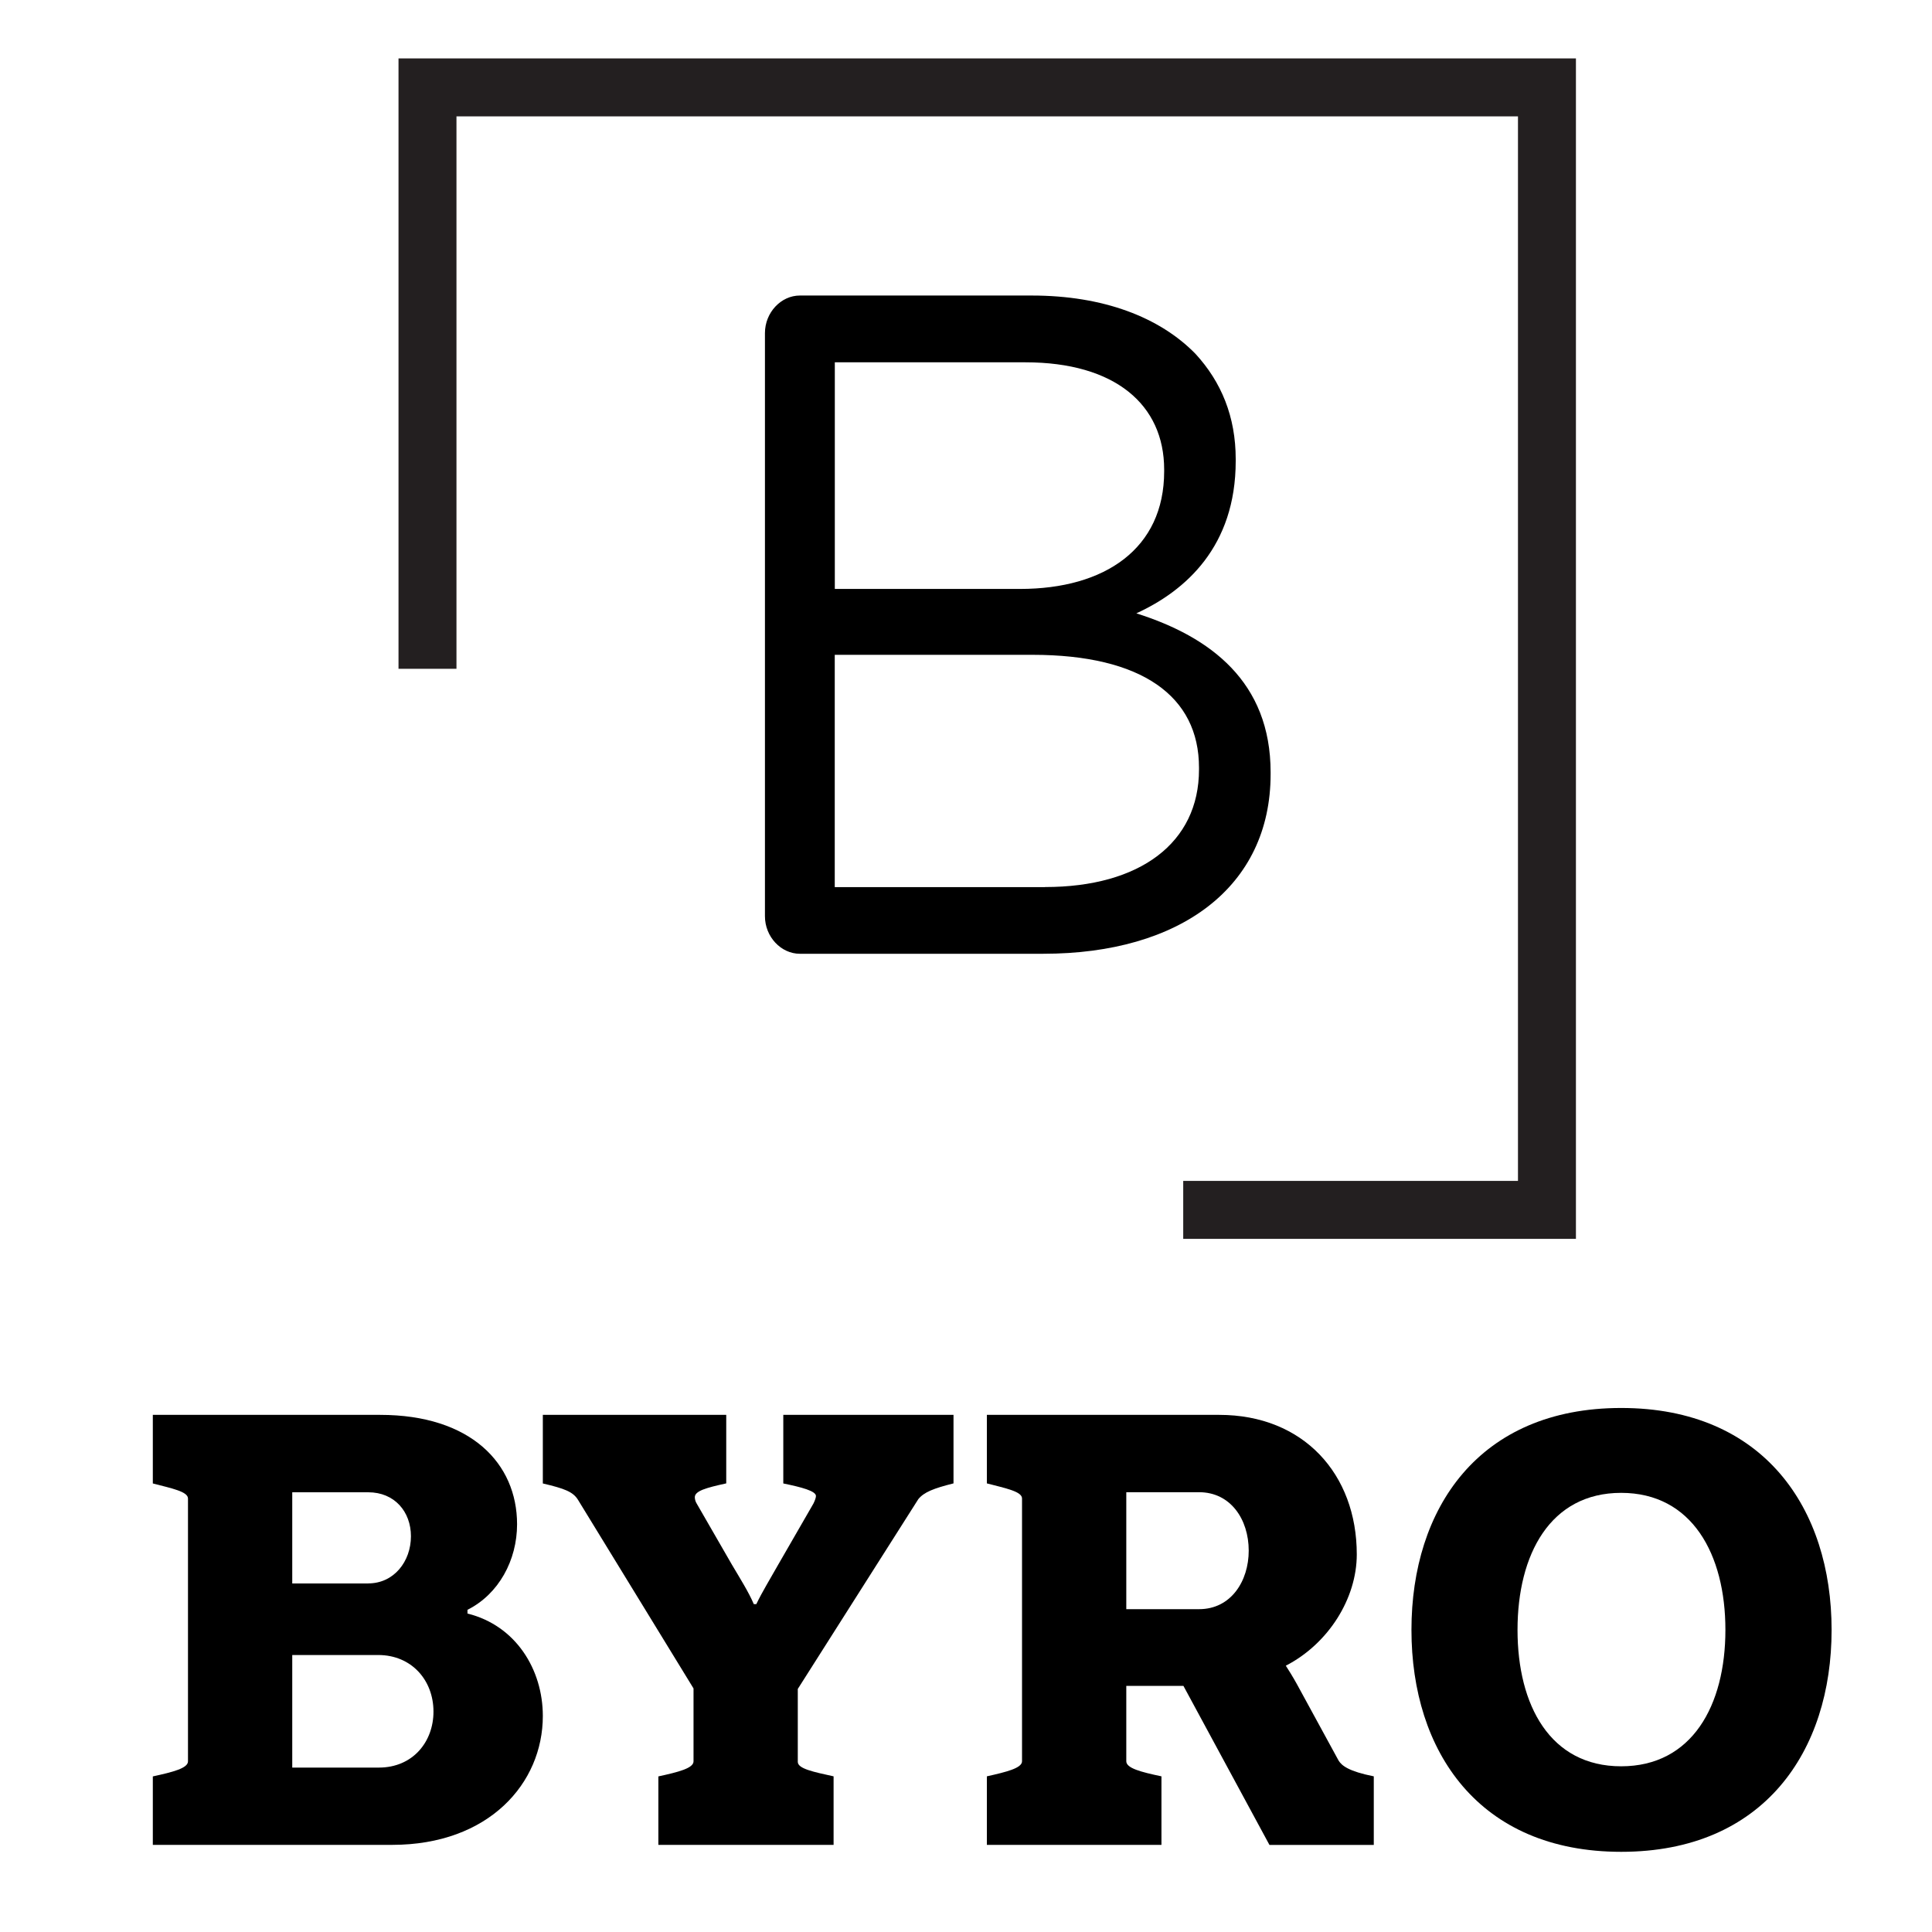
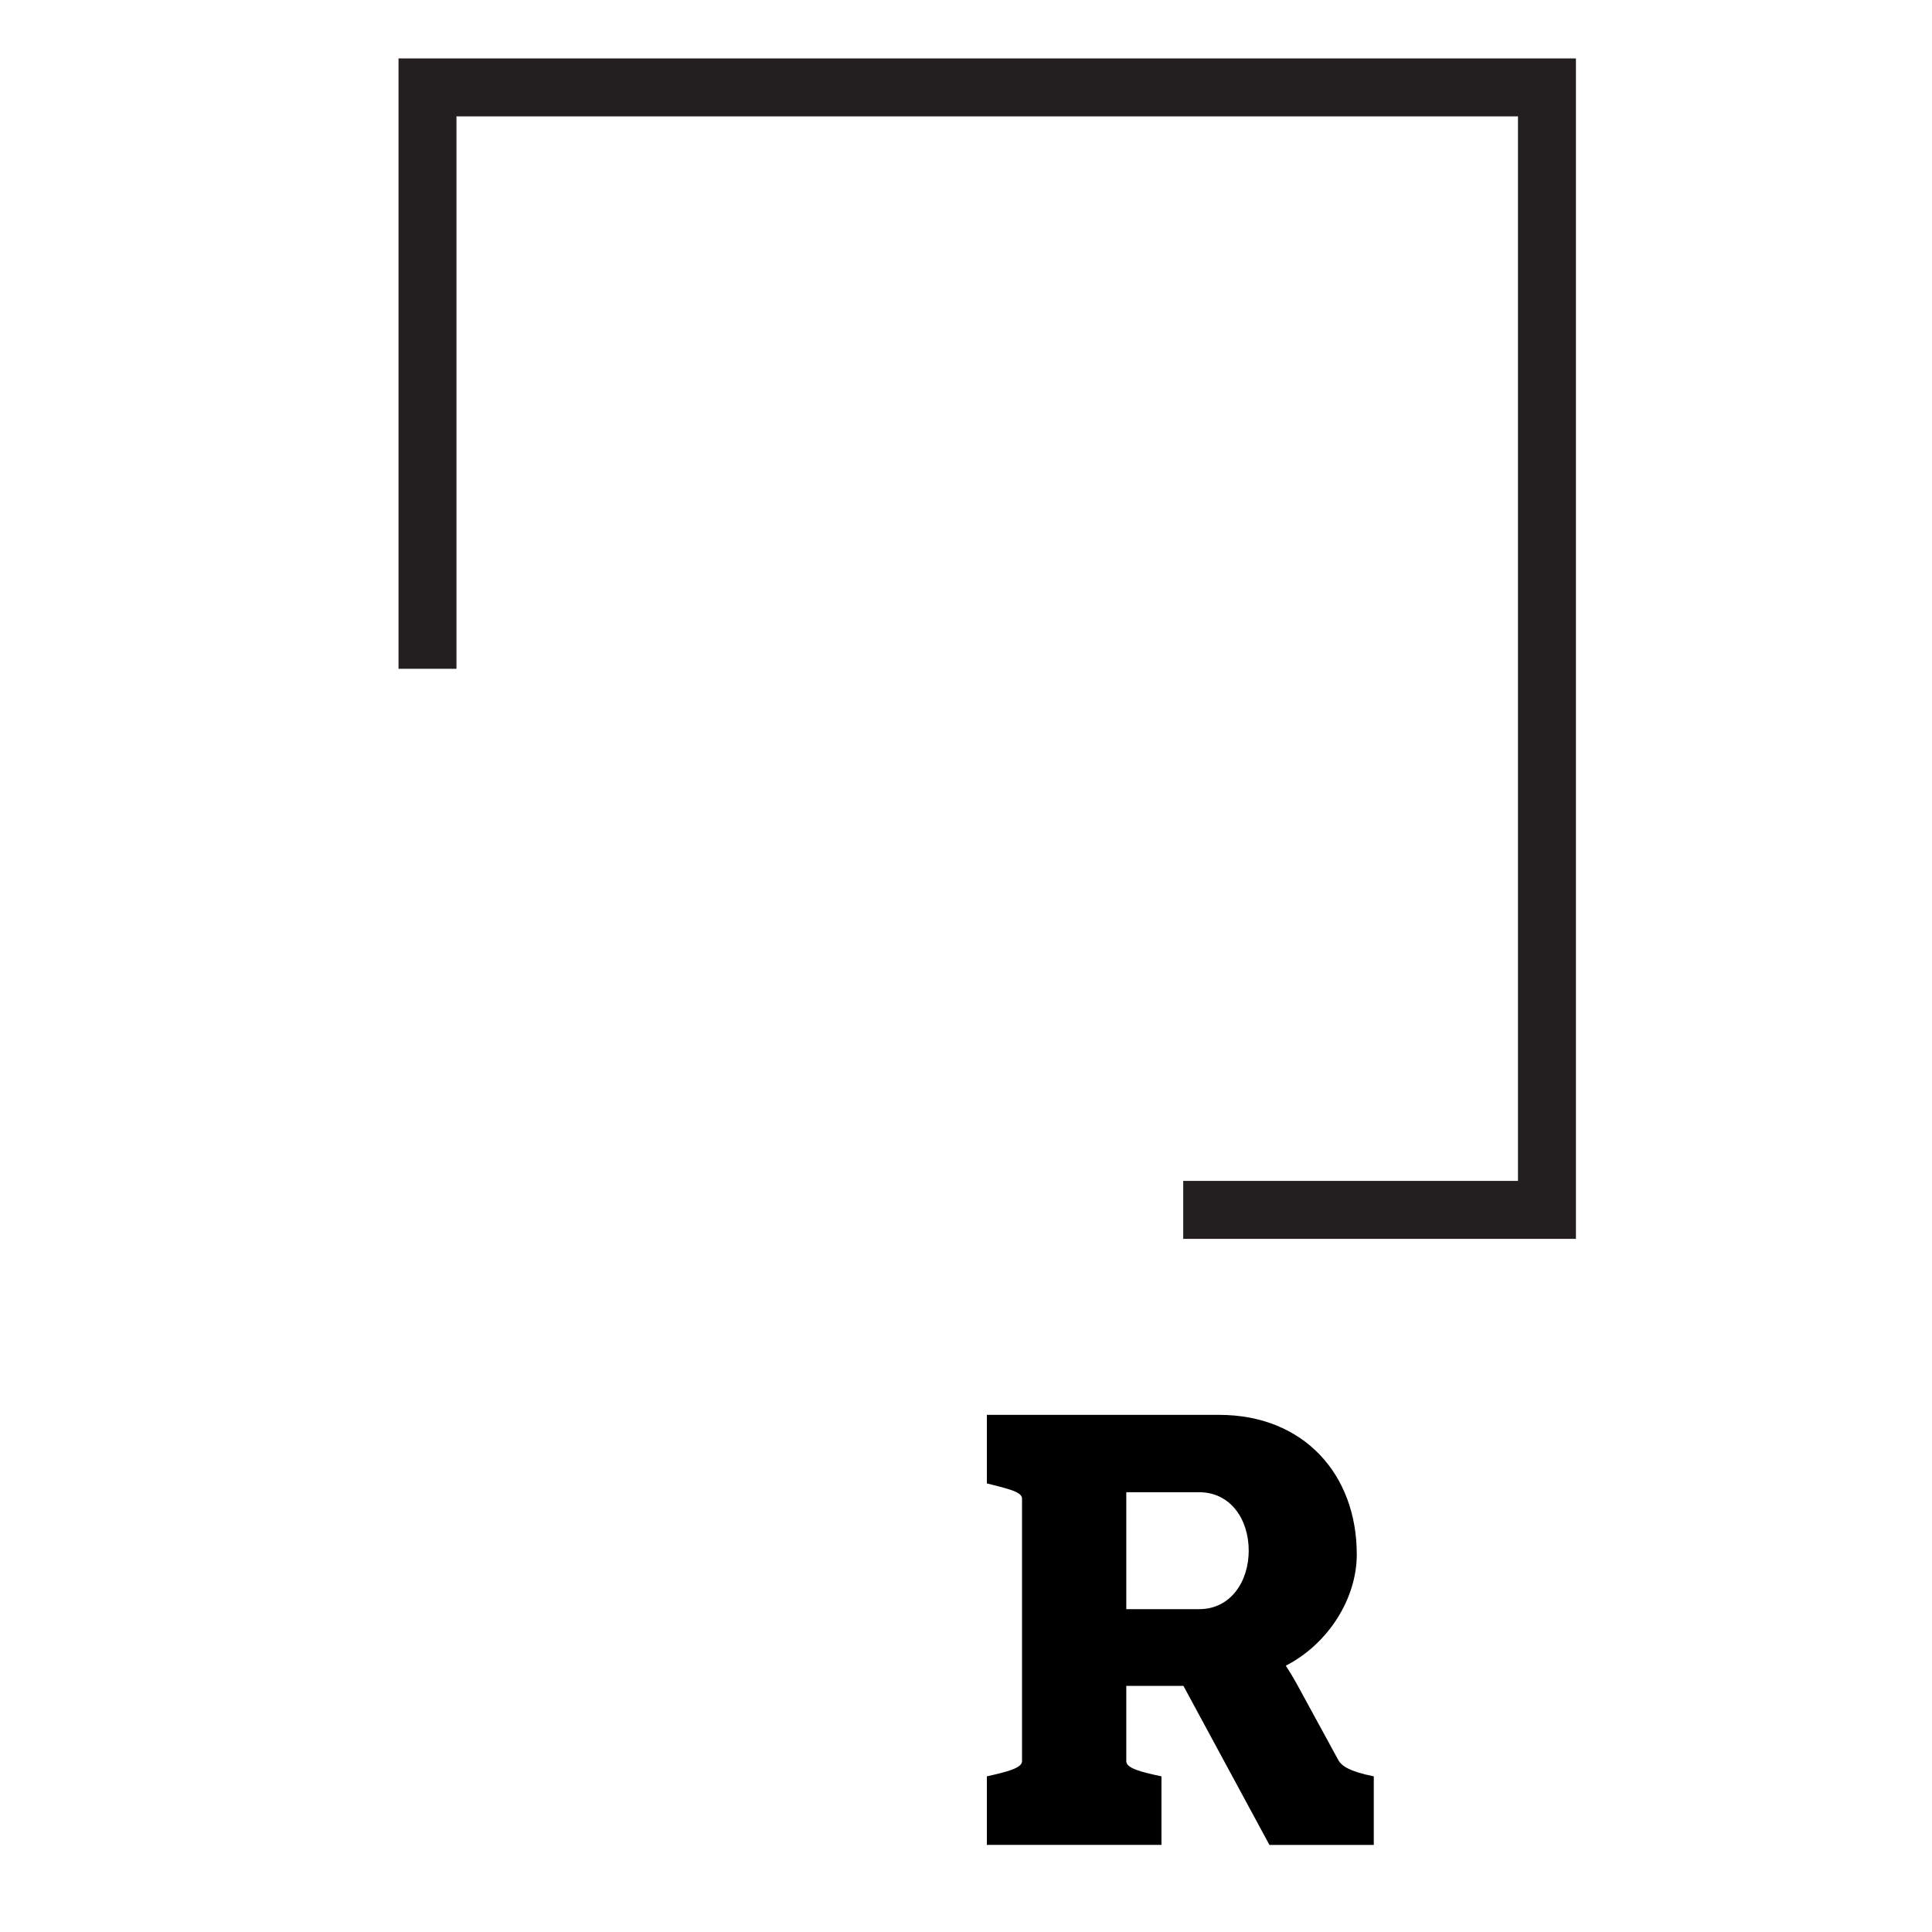
<svg xmlns="http://www.w3.org/2000/svg" version="1.1" x="0px" y="0px" viewBox="0 0 300 300" style="enable-background:new 0 0 300 300;" xml:space="preserve">
  <style type="text/css">
	.st0{fill:none;stroke:#231F20;stroke-width:9;stroke-miterlimit:10;}
</style>
  <g id="Layer_2">
    <g>
-       <path d="M118.78,51.73c0-3.21,2.5-5.84,5.42-5.84h36c11.12,0,19.87,3.36,25.43,9.05c4.03,4.38,6.25,9.78,6.25,16.35v0.29    c0,13.29-7.78,20.15-15.43,23.66c11.54,3.65,20.85,10.66,20.85,24.68v0.29c0,17.52-14.04,27.89-35.3,27.89h-37.8    c-2.92,0-5.42-2.63-5.42-5.84V51.73z M158.39,91.45c13.2,0,22.38-6.28,22.38-18.25v-0.29c0-10.08-7.64-16.65-21.54-16.65h-29.6    v35.19H158.39z M162.28,137.74c14.73,0,23.9-6.86,23.9-18.25v-0.29c0-11.1-8.89-17.52-25.85-17.52h-30.71v36.07H162.28z" />
-     </g>
+       </g>
  </g>
  <g id="Layer_3">
    <polyline class="st0" points="66.38,103.85 66.38,13.57 240.21,13.57 240.21,187.87 183.73,187.87  " />
  </g>
  <g id="Layer_4">
    <g>
-       <path d="M23.73,275.84c3.12-0.68,5.46-1.27,5.46-2.34v-40.81c0-1.07-2.44-1.56-5.46-2.34V219.7h35.3    c14.04,0,21.26,7.52,21.26,16.99c0,5.56-2.83,10.84-7.7,13.28v0.58c7.51,1.86,11.7,8.69,11.7,15.91c0,10.45-8.39,20.01-23.4,20.01    H23.73V275.84z M57.18,245.87c4,0,6.63-3.42,6.63-7.32c0-3.81-2.54-6.83-6.63-6.83h-11.8v14.16H57.18z M58.83,274.47    c5.27,0,8.48-4,8.48-8.69c0-4.88-3.41-8.79-8.58-8.79H45.38v17.48H58.83z" />
-       <path d="M102.23,275.84c3.12-0.68,5.46-1.27,5.46-2.34v-11.32l-17.94-29.29c-0.78-1.27-2.15-1.76-5.46-2.54V219.7h28.48v10.64    c-3.12,0.68-4.88,1.17-4.88,2.15c0,0.29,0.1,0.68,0.29,0.98l5.46,9.47c1.27,2.15,2.63,4.3,3.41,6.15h0.39    c0.88-1.85,2.15-3.91,3.41-6.15l5.46-9.47c0.19-0.39,0.39-0.88,0.39-1.17c0-0.78-2.24-1.37-5.07-1.95V219.7h26.43v10.64    c-3.12,0.78-4.58,1.37-5.46,2.44l-18.72,29.48v11.32c0,1.07,2.44,1.56,5.56,2.25v10.64h-27.21V275.84z" />
      <path d="M213.31,286.48h-16.19l-13.36-24.7h-8.87v11.71c0,1.07,2.24,1.66,5.46,2.34v10.64h-27.11v-10.64    c3.02-0.68,5.46-1.27,5.46-2.34v-40.81c0-1.07-2.44-1.56-5.46-2.34V219.7h36.08c13.07,0,21.36,9.18,21.36,21.67    c0,6.83-4.39,13.86-11.02,17.28c0.39,0.59,1.17,1.85,1.76,2.93l6.44,11.81c0.49,0.78,1.56,1.66,5.46,2.44V286.48z M186.2,249.87    c4.97,0,7.7-4.39,7.7-9.08c0-4.88-2.83-9.08-7.7-9.08h-11.31v18.16H186.2z" />
-       <path d="M284.41,253.09c0,18.84-10.53,34.46-32.67,34.46s-32.57-15.62-32.57-34.46s10.43-34.46,32.57-34.46    S284.41,234.25,284.41,253.09z M267.92,253.09c0-11.72-5.17-21.28-16.19-21.28s-16.09,9.57-16.09,21.28    c0,11.71,5.07,21.18,16.09,21.18S267.92,264.81,267.92,253.09z" />
    </g>
    <g>
	</g>
    <g>
	</g>
    <g>
	</g>
    <g>
	</g>
    <g>
	</g>
    <g>
	</g>
  </g>
</svg>